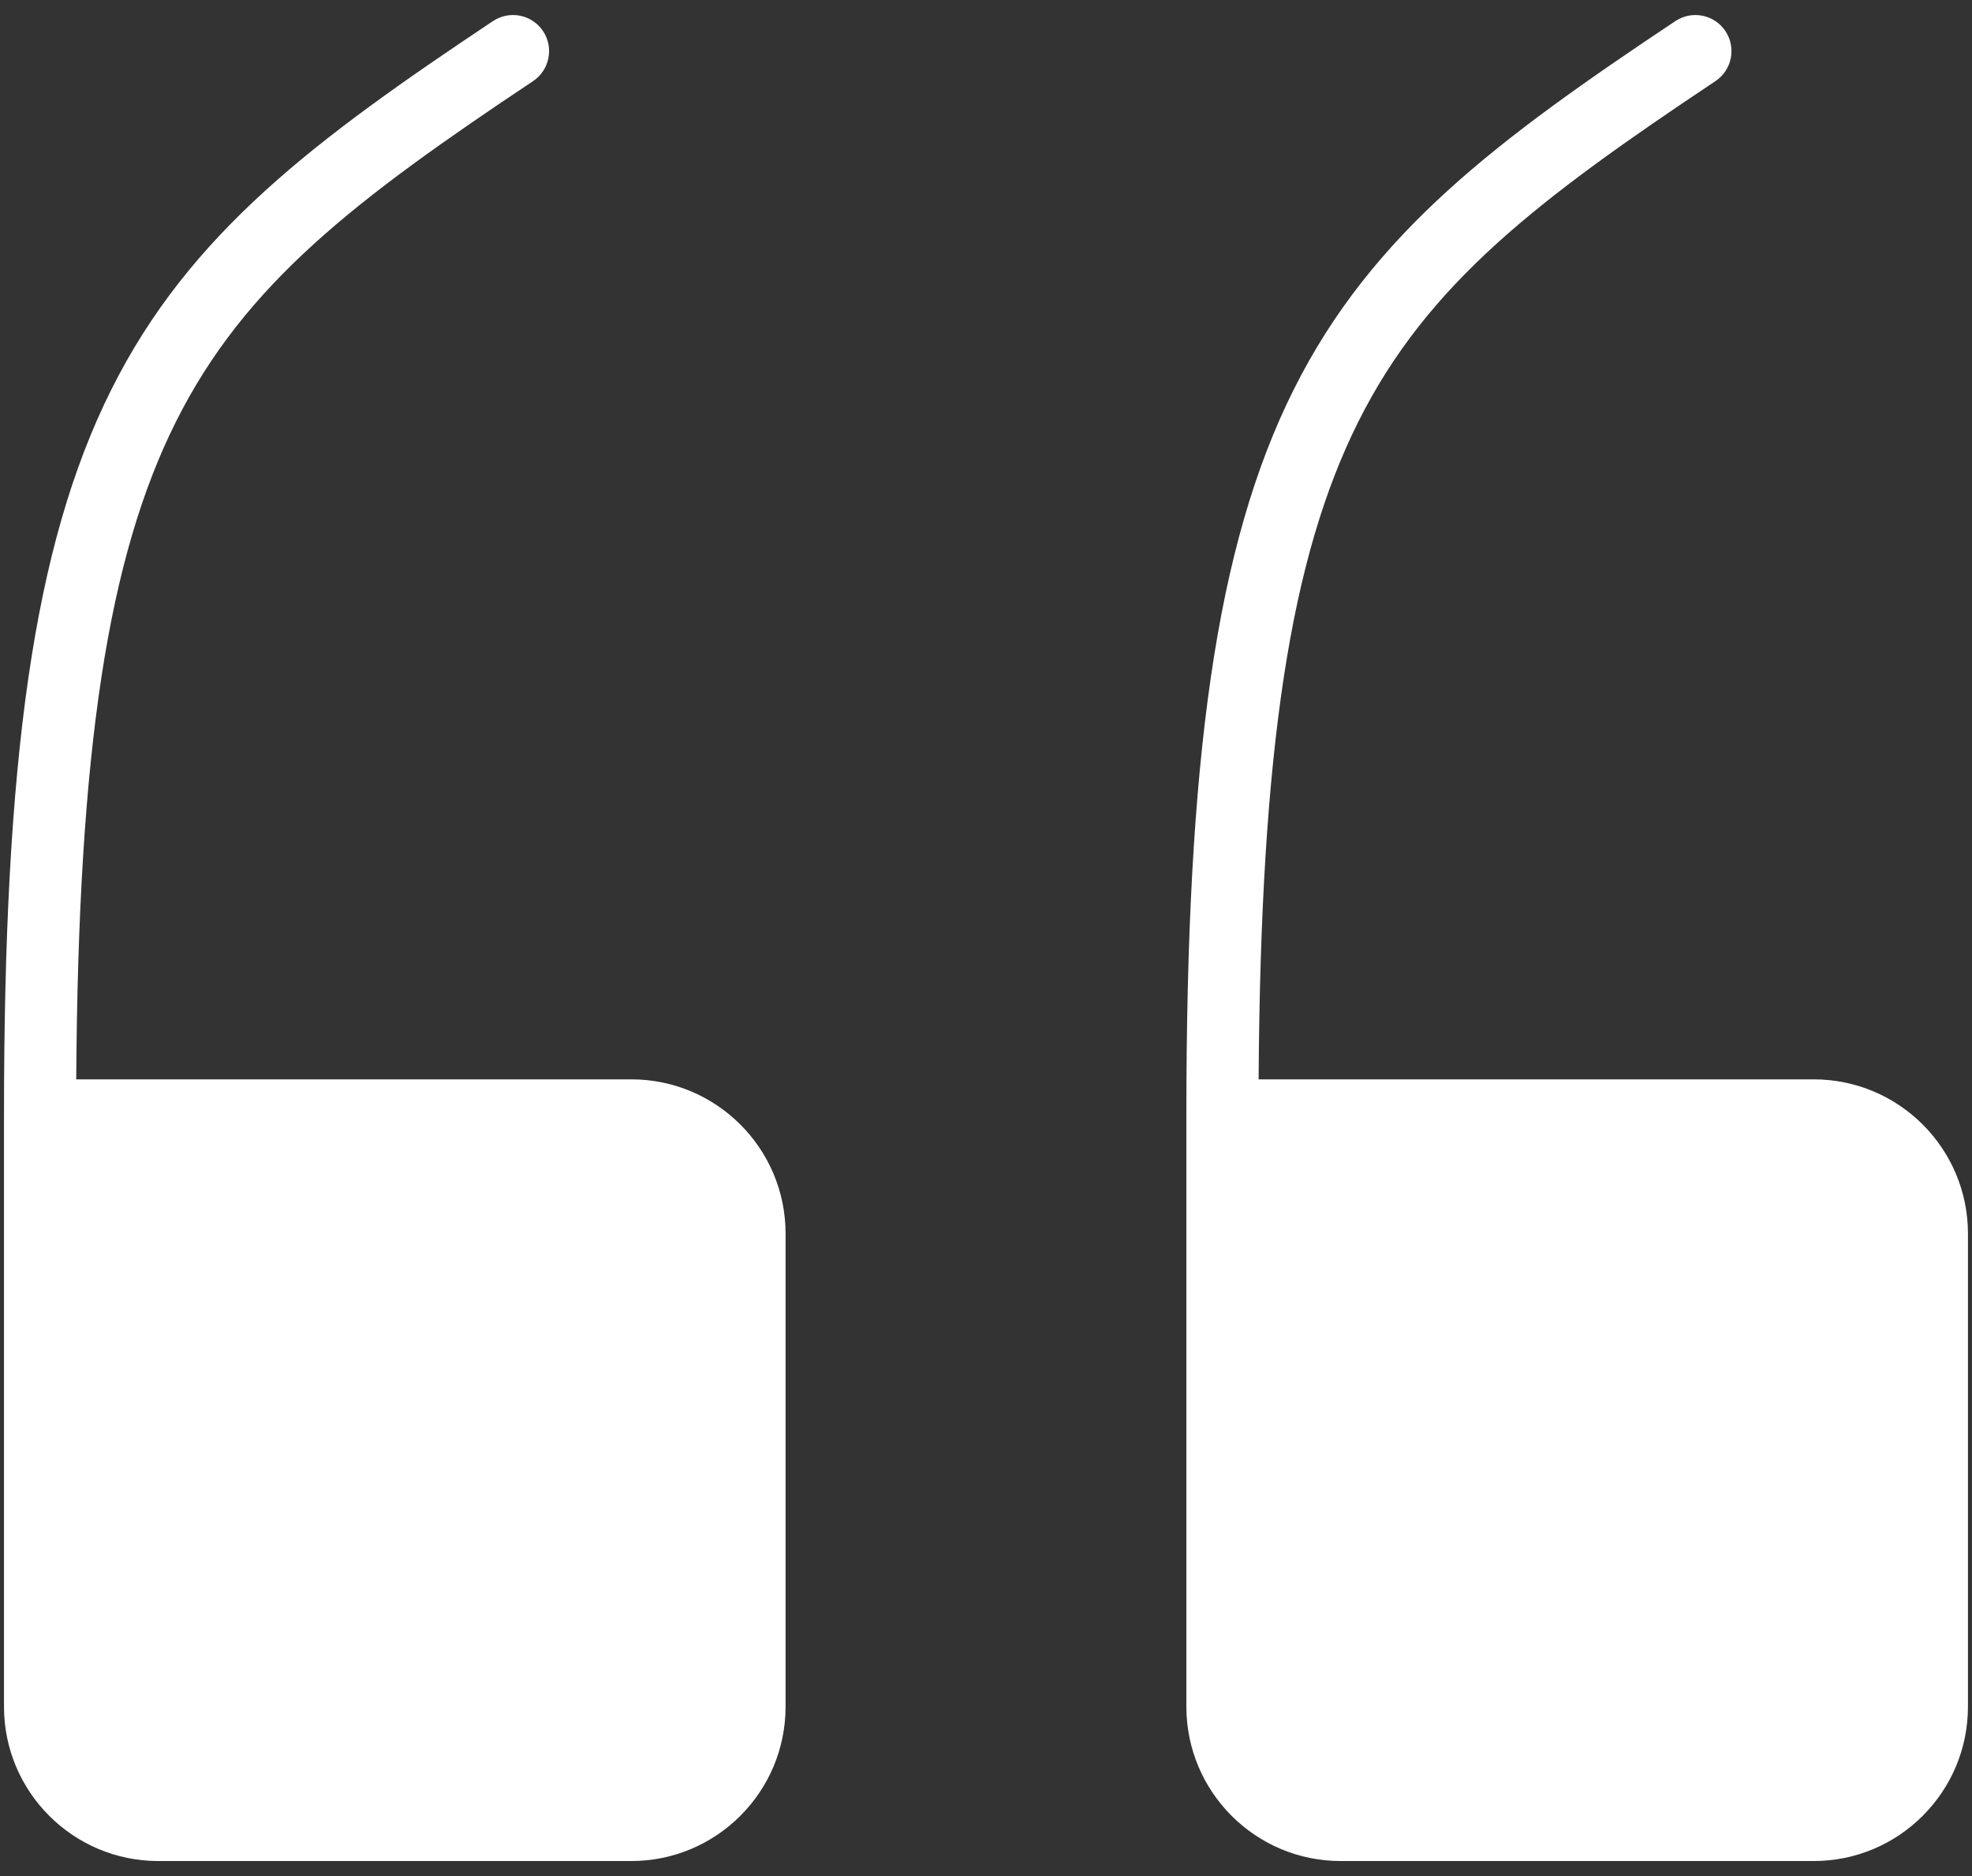
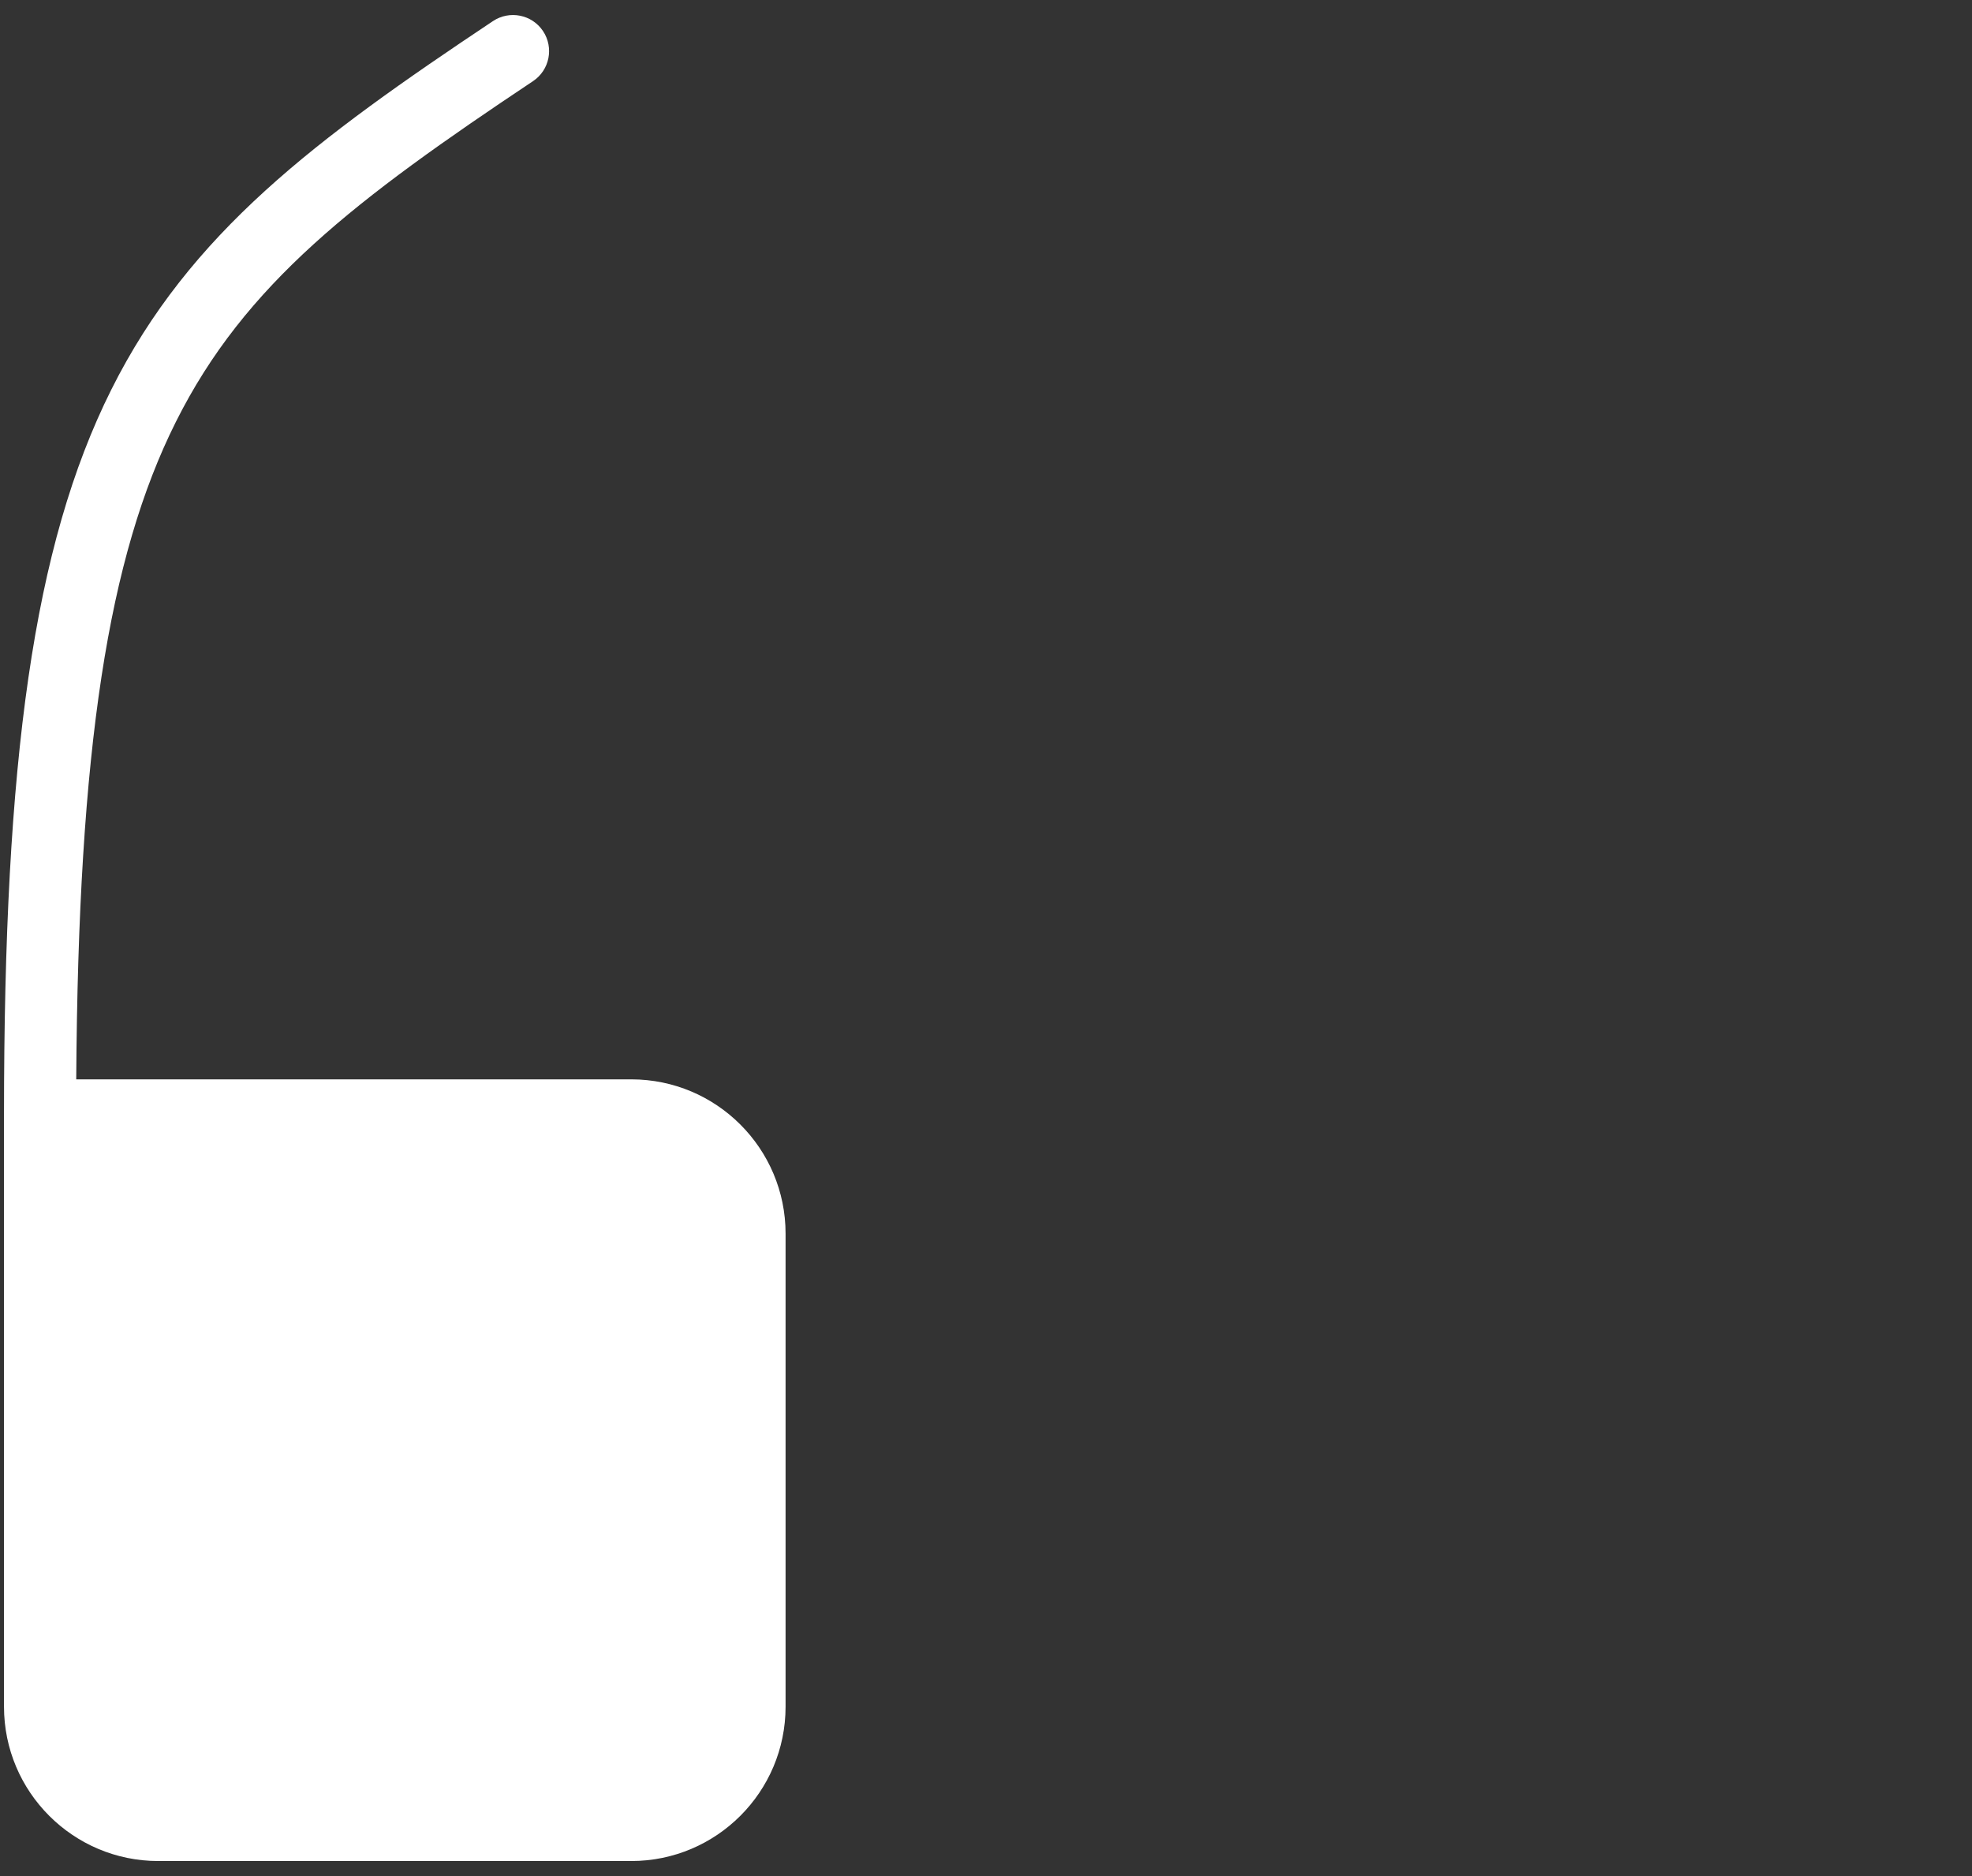
<svg xmlns="http://www.w3.org/2000/svg" width="41" height="39" viewBox="0 0 41 39" fill="none">
  <rect x="0" y="0" width="41" height="39" fill="#333333" stroke="none" />
-   <path fill-rule="evenodd" clip-rule="evenodd" d="M35.665 1.687C36.01 1.457 36.103 0.991 35.873 0.646C35.644 0.302 35.178 0.209 34.833 0.438C31.151 2.893 28.531 4.832 26.896 8.102C25.275 11.345 24.666 15.803 24.666 23.188V35.479C24.666 37.25 26.103 38.688 27.874 38.688H37.708C39.479 38.688 40.916 37.25 40.916 35.479V25.646C40.916 23.875 39.479 22.438 37.708 22.438H26.168C26.21 15.538 26.836 11.576 28.238 8.773C29.676 5.897 31.973 4.148 35.665 1.687Z" fill="white" />
  <path fill-rule="evenodd" clip-rule="evenodd" d="M11.082 1.687C11.427 1.457 11.52 0.991 11.29 0.646C11.061 0.302 10.595 0.209 10.25 0.438C6.568 2.893 3.948 4.832 2.313 8.102C0.692 11.345 0.083 15.803 0.083 23.188V35.479C0.083 37.25 1.52 38.688 3.291 38.688H13.125C14.896 38.688 16.333 37.25 16.333 35.479V25.646C16.333 23.875 14.896 22.438 13.125 22.438H1.585C1.627 15.538 2.253 11.576 3.655 8.773C5.093 5.897 7.39 4.148 11.082 1.687Z" fill="white" />
</svg>